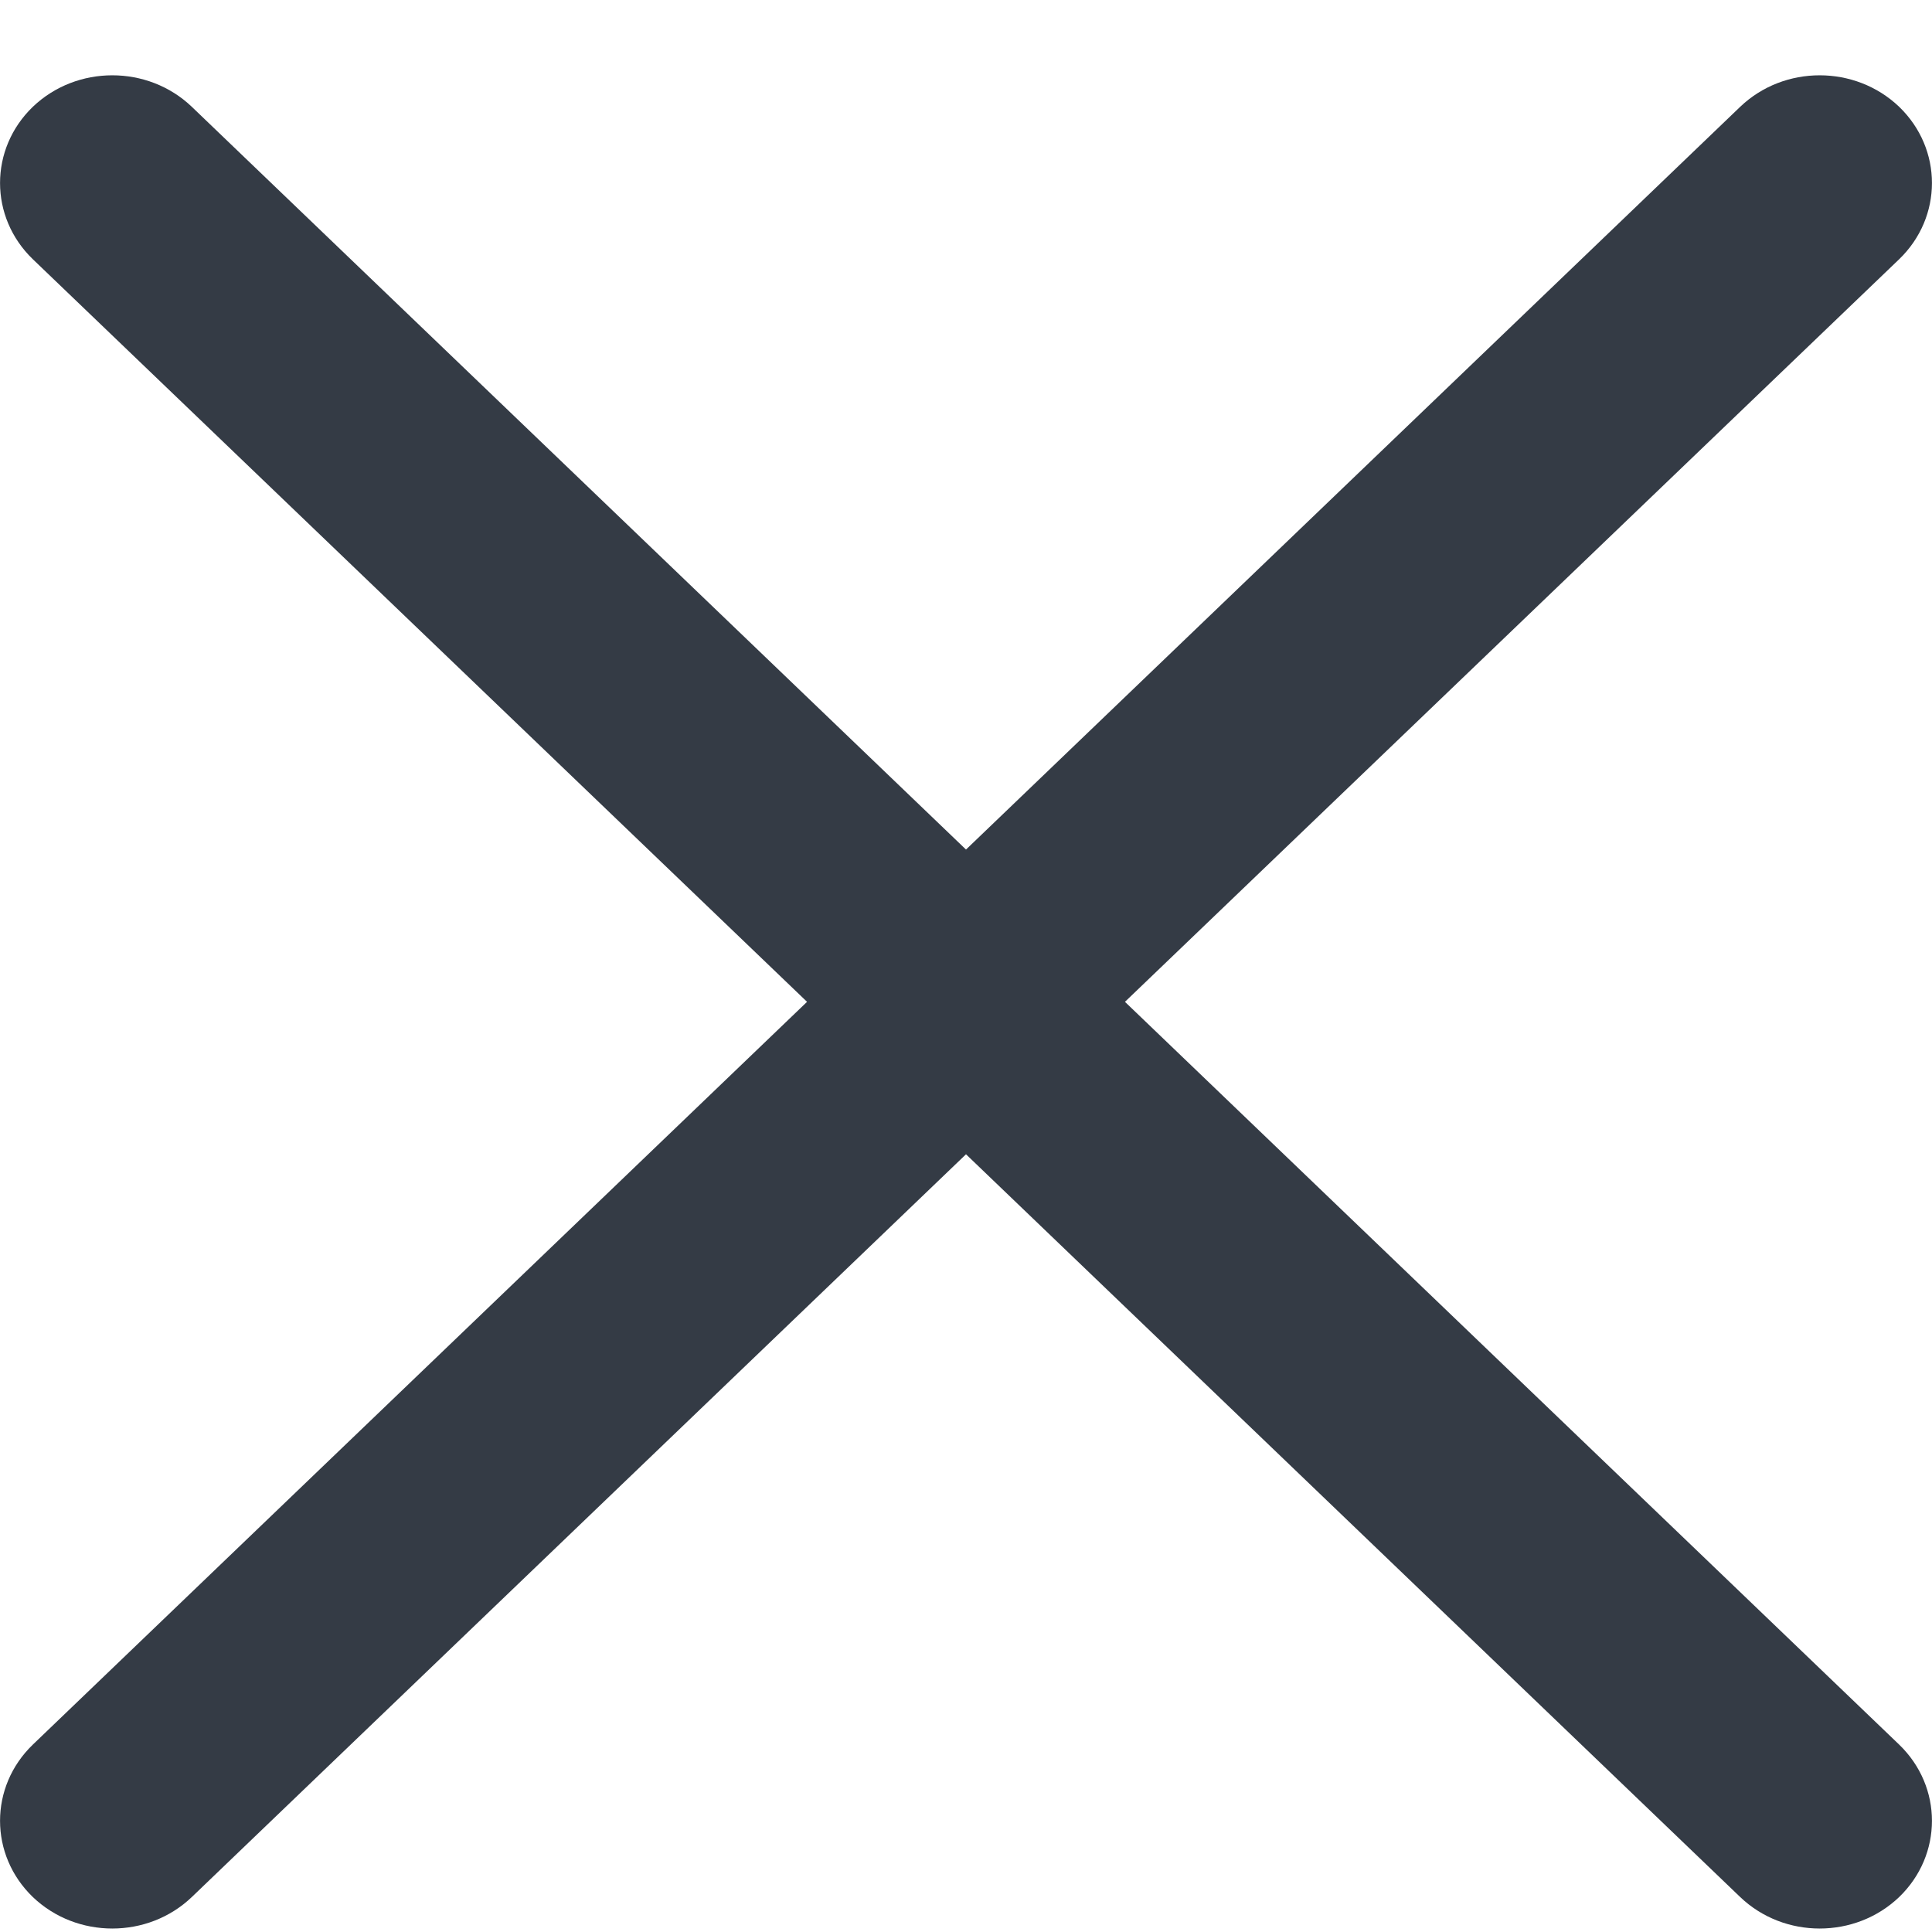
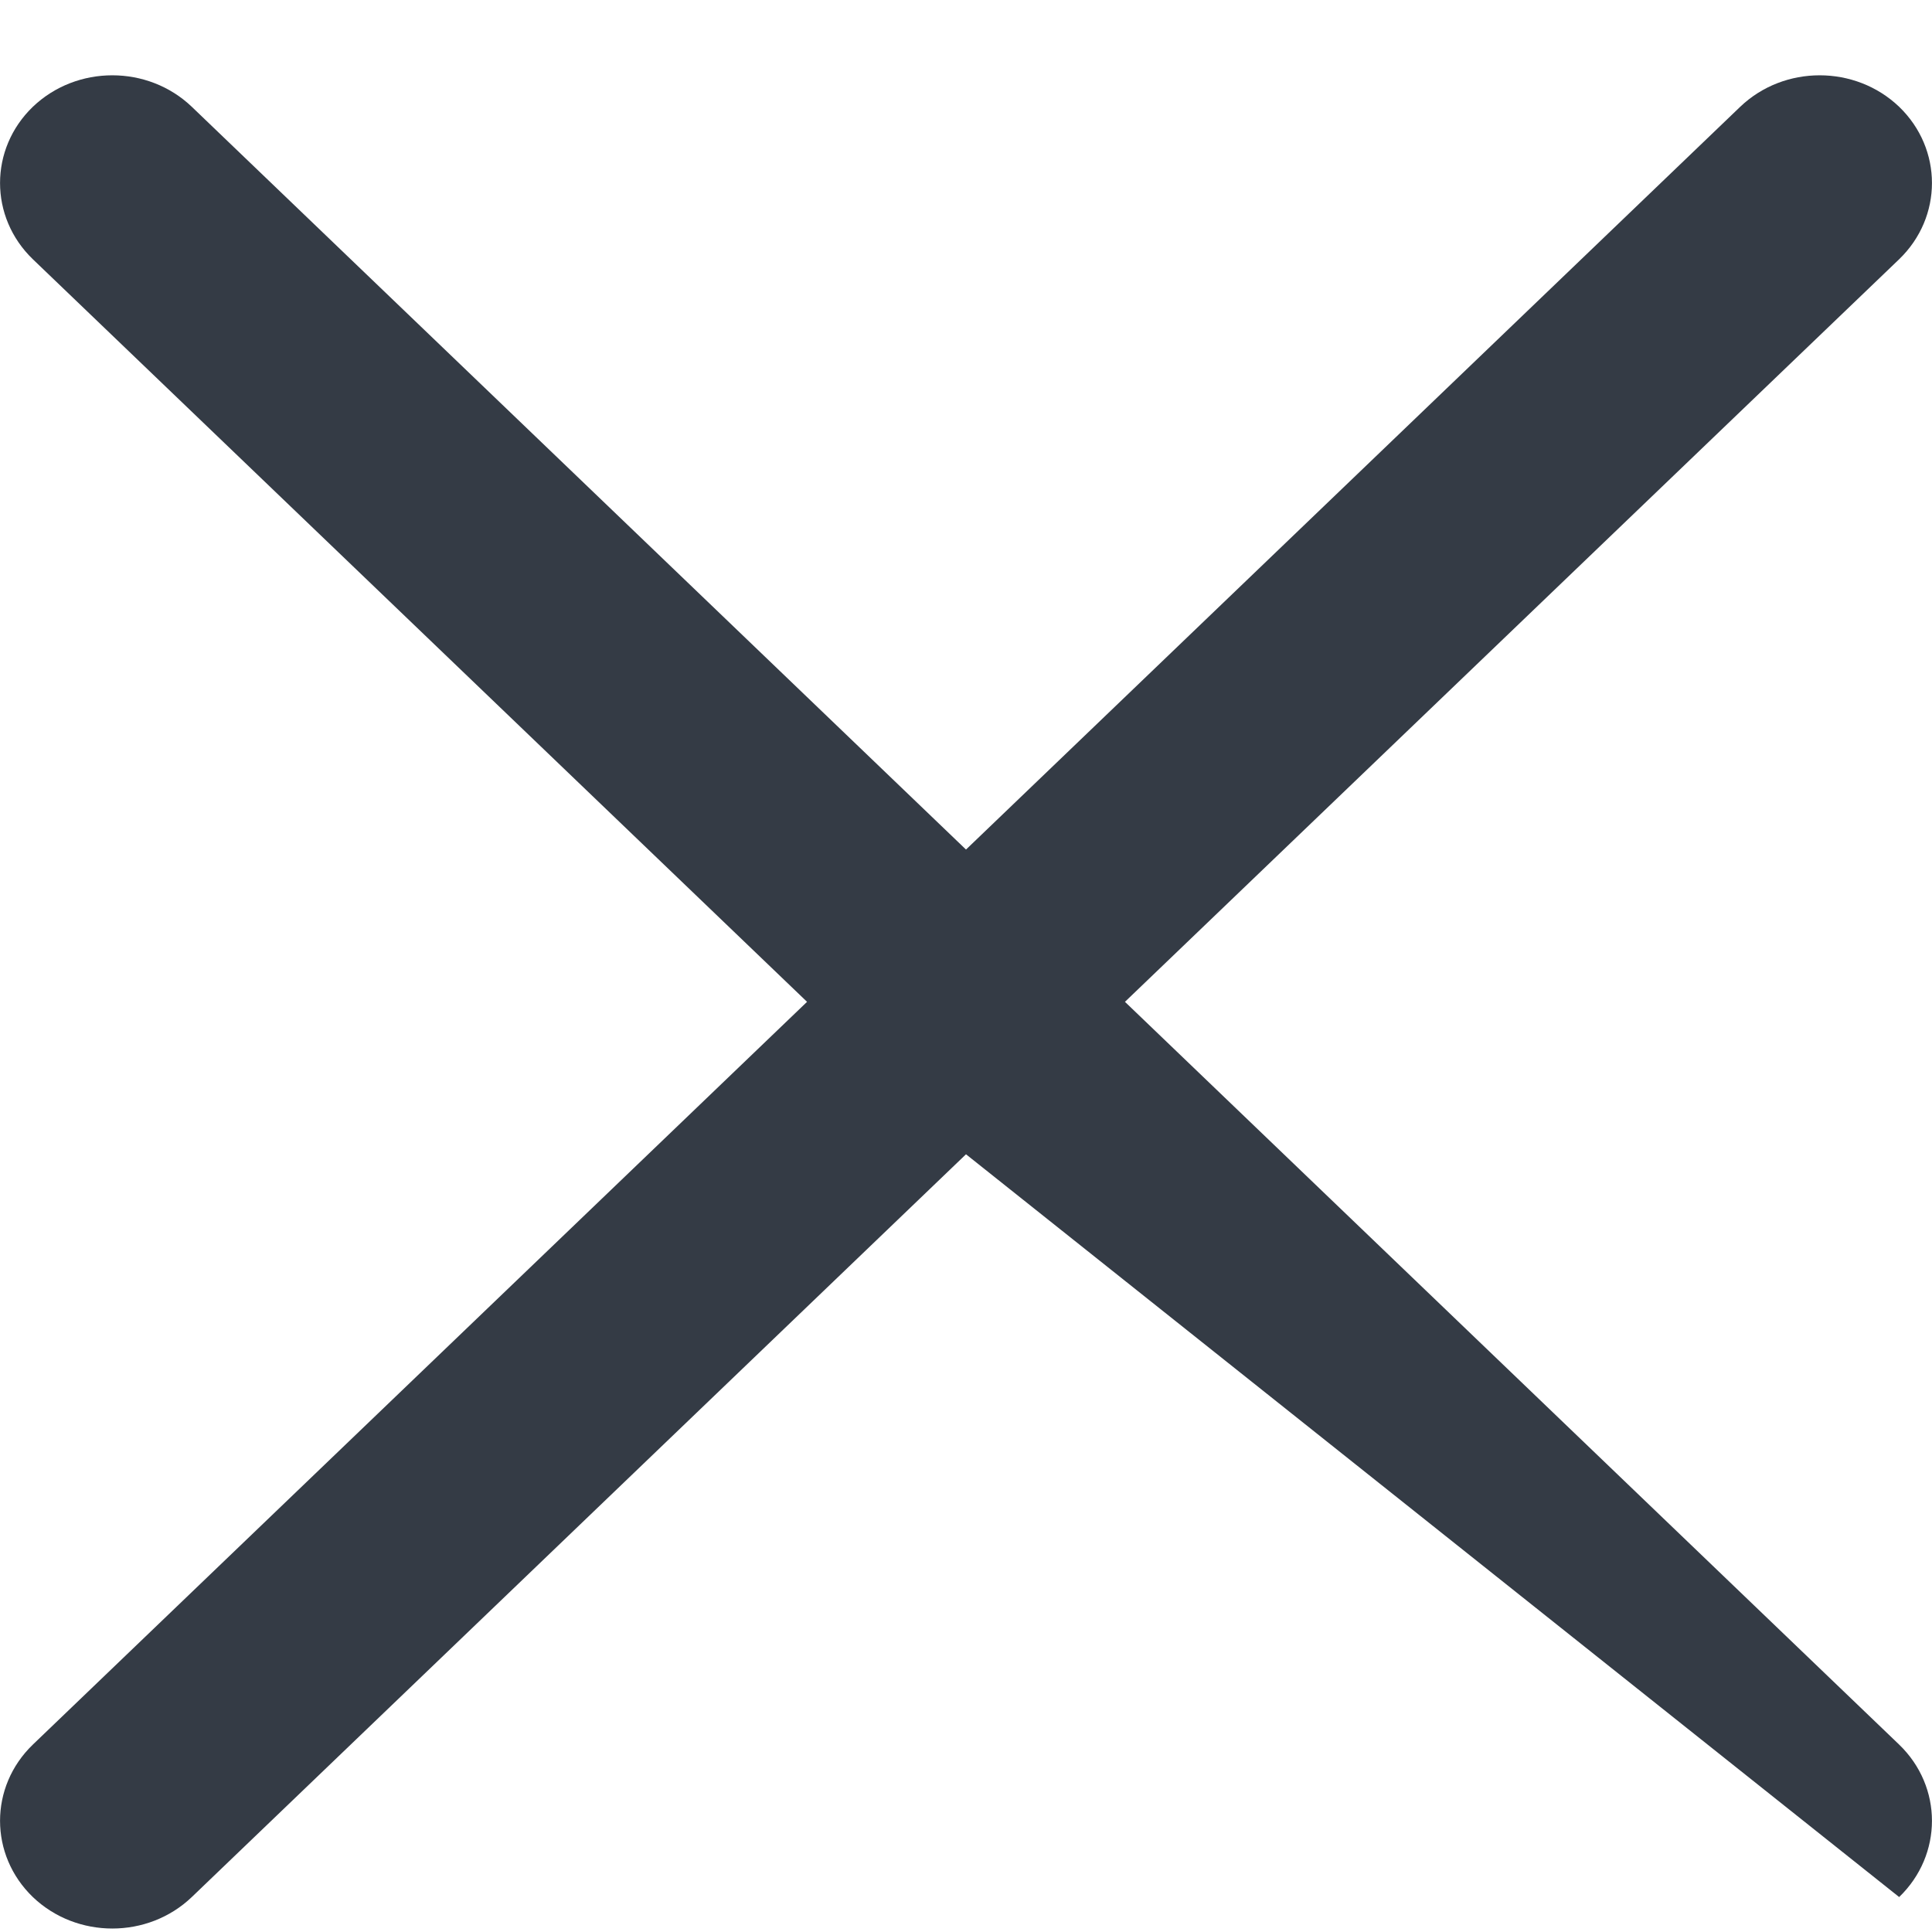
<svg xmlns="http://www.w3.org/2000/svg" width="11" height="11" viewBox="0 0 11 11" fill="none">
-   <path d="M0.187 1.476C-0.062 1.236 -0.062 0.848 0.187 0.608C0.437 0.369 0.842 0.369 1.092 0.608L5.5 4.837L9.908 0.608C10.158 0.369 10.563 0.369 10.813 0.608C11.062 0.848 11.062 1.236 10.813 1.476L6.405 5.704L10.813 9.933C11.062 10.173 11.062 10.561 10.813 10.801C10.563 11.04 10.158 11.04 9.908 10.801L5.5 6.572L1.092 10.801C0.842 11.04 0.437 11.04 0.187 10.801C-0.062 10.561 -0.062 10.173 0.187 9.933L4.595 5.704L0.187 1.476Z" fill="#343B45" />
+   <path d="M0.187 1.476C-0.062 1.236 -0.062 0.848 0.187 0.608C0.437 0.369 0.842 0.369 1.092 0.608L5.5 4.837L9.908 0.608C10.158 0.369 10.563 0.369 10.813 0.608C11.062 0.848 11.062 1.236 10.813 1.476L6.405 5.704L10.813 9.933C11.062 10.173 11.062 10.561 10.813 10.801L5.5 6.572L1.092 10.801C0.842 11.04 0.437 11.04 0.187 10.801C-0.062 10.561 -0.062 10.173 0.187 9.933L4.595 5.704L0.187 1.476Z" fill="#343B45" />
</svg>